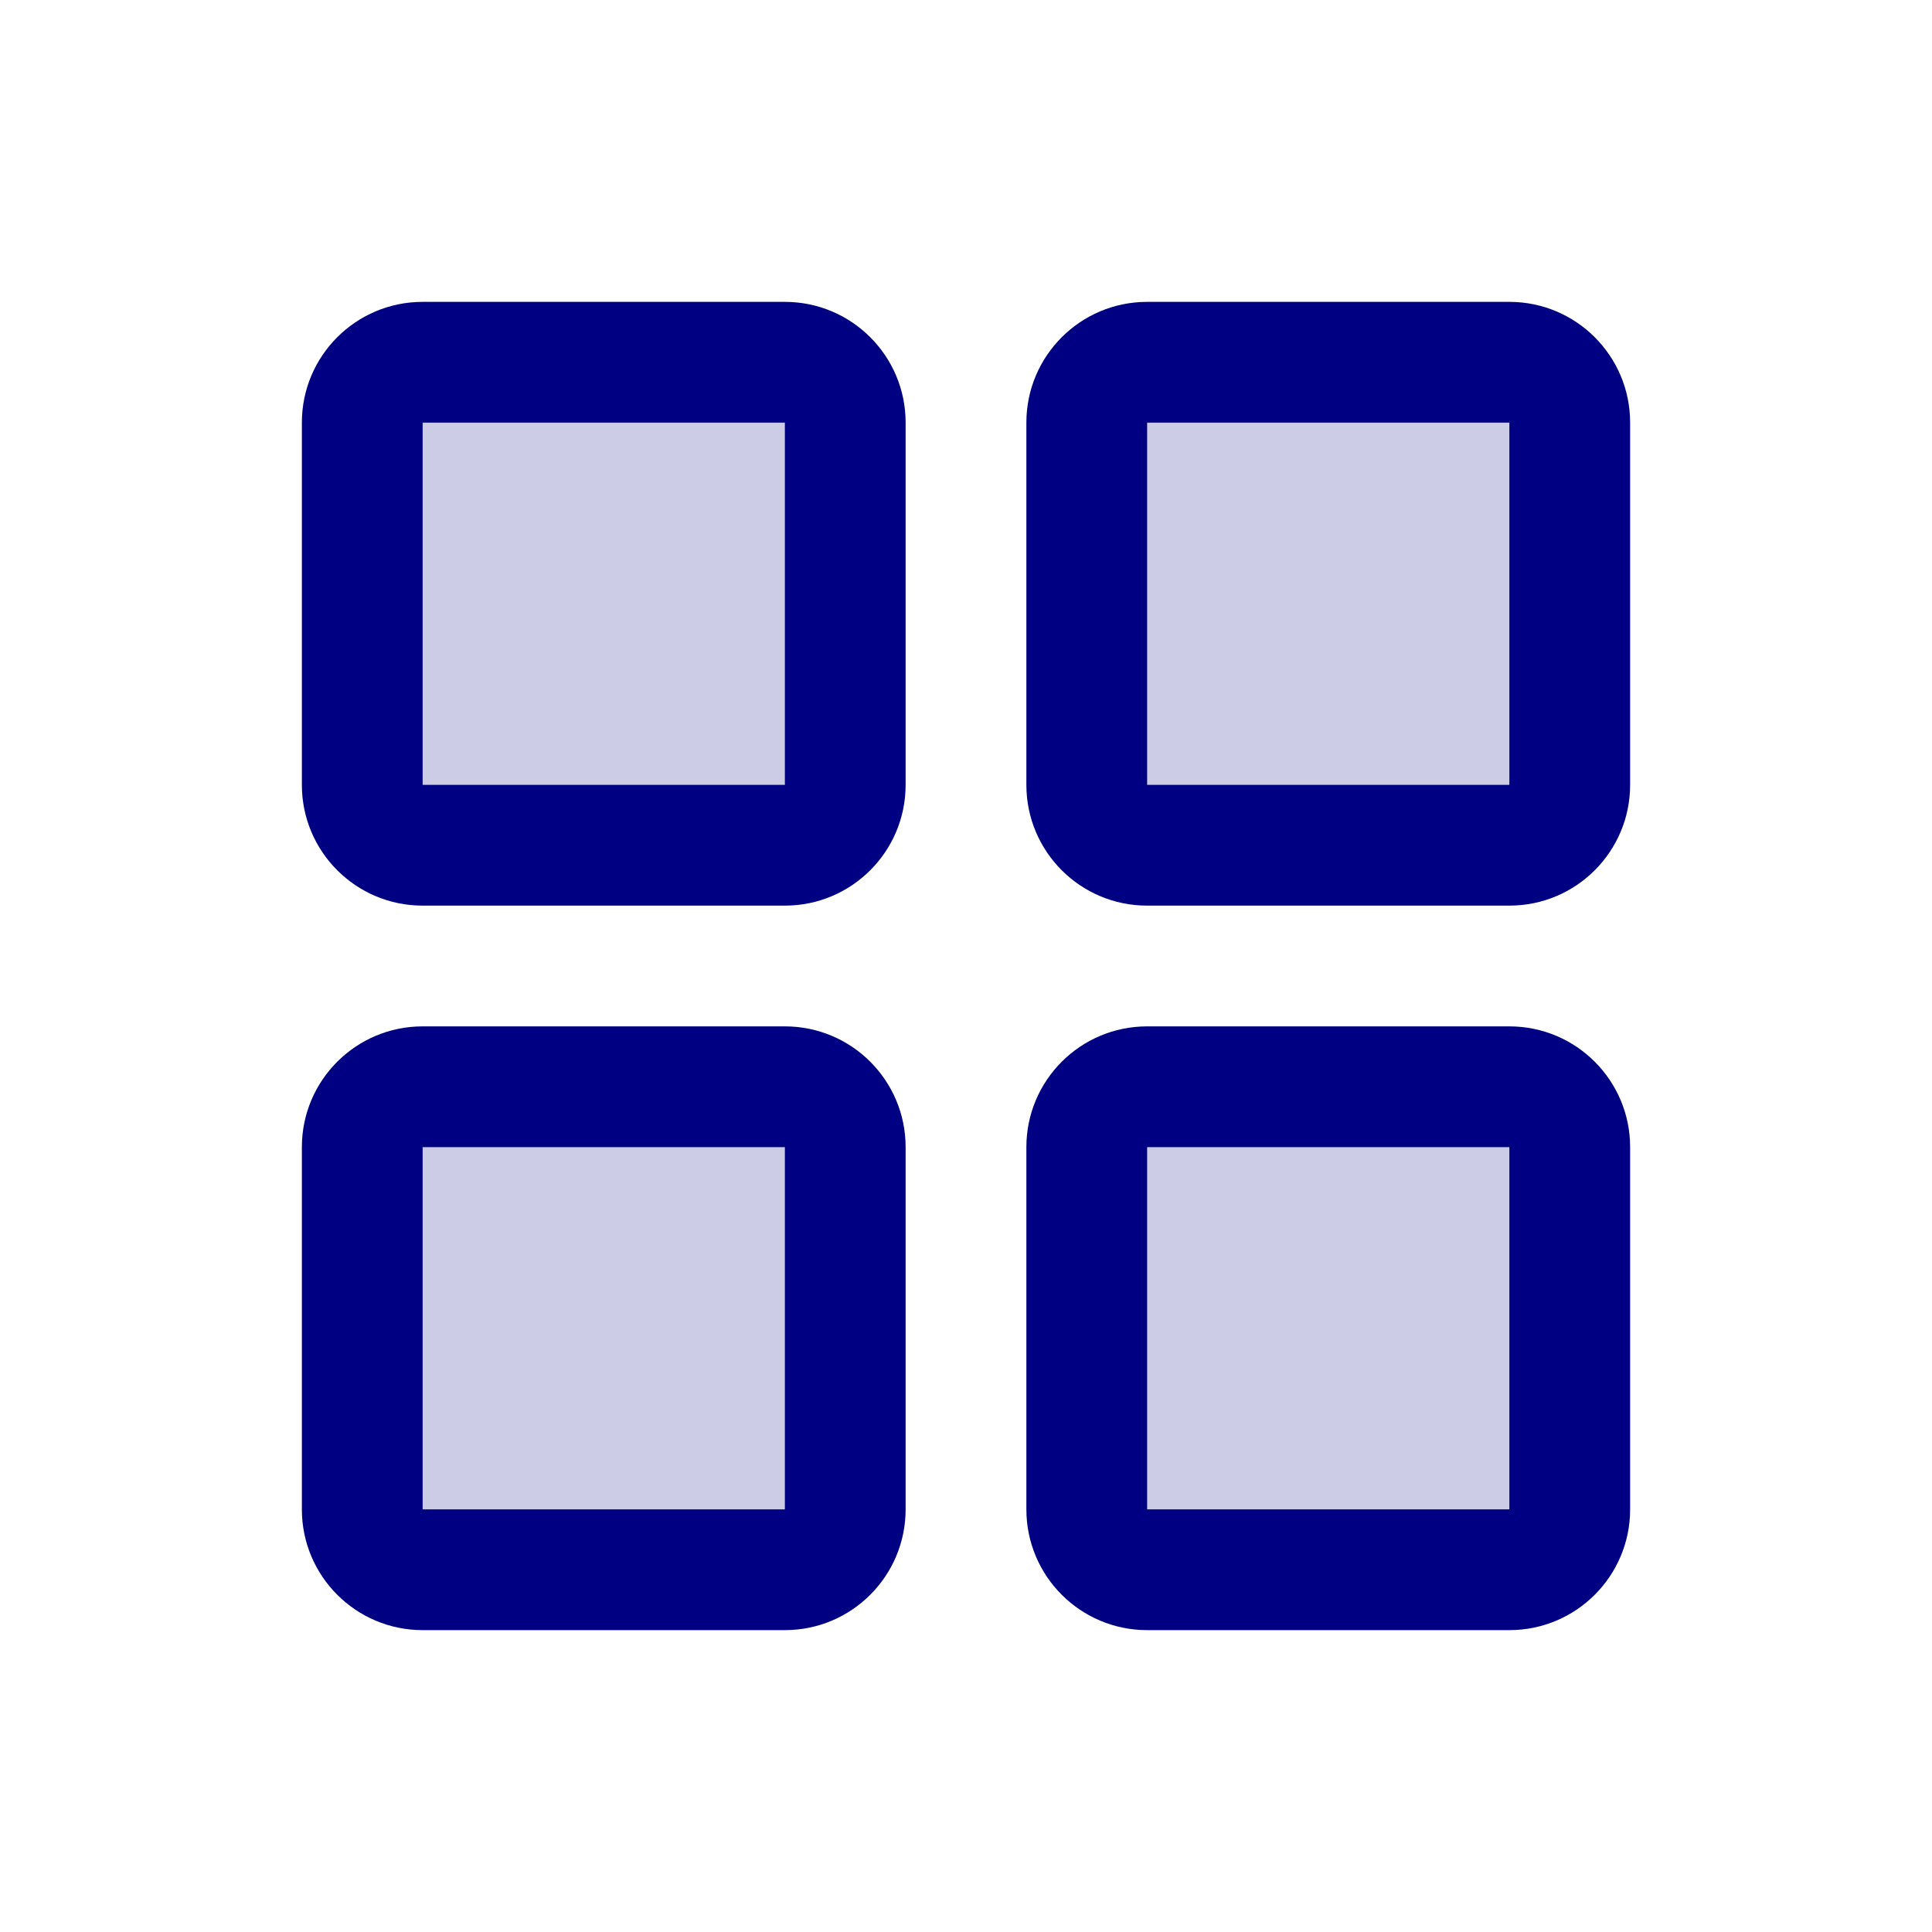
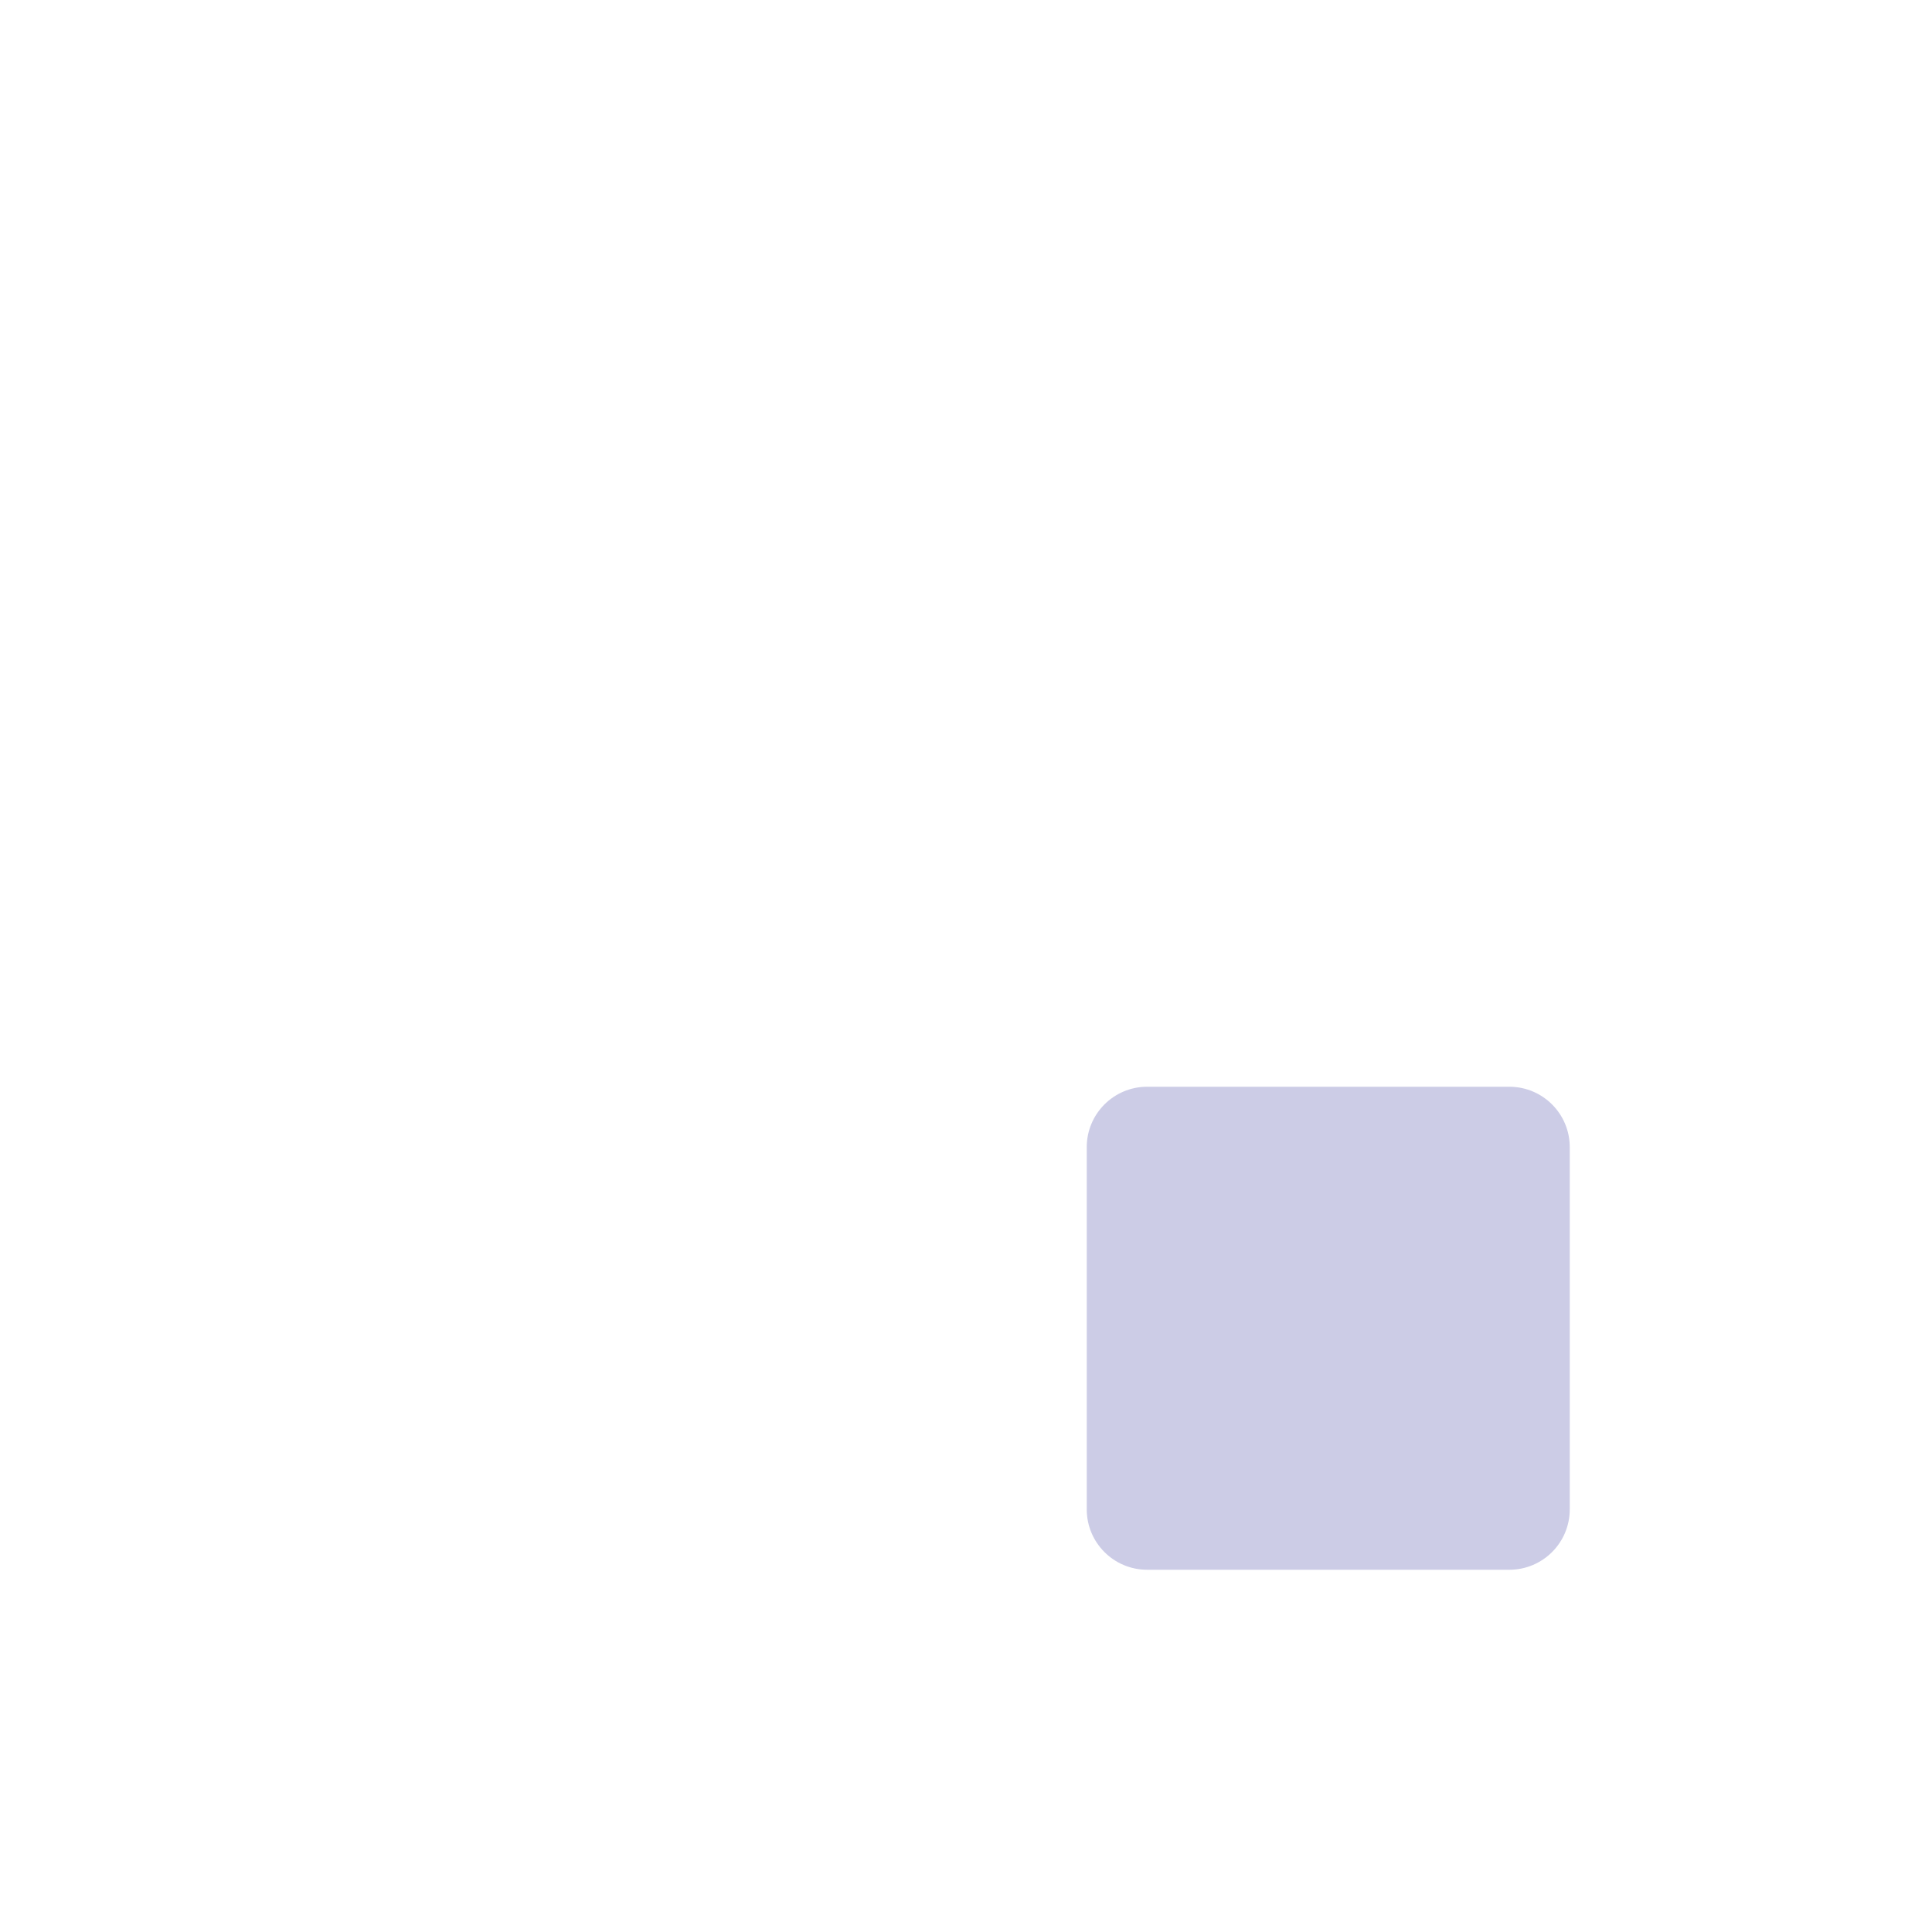
<svg xmlns="http://www.w3.org/2000/svg" width="48" height="48" viewBox="0 0 48 48">
  <g>
-     <path d="M19.5 9H10.5C9.672 9 9 9.672 9 10.5V19.5C9 20.328 9.672 21 10.5 21H19.5C20.328 21 21 20.328 21 19.5V10.5C21 9.672 20.328 9 19.5 9Z" fill="#CCCCE6" />
-     <path d="M37.5 9H28.5C27.672 9 27 9.672 27 10.5V19.5C27 20.328 27.672 21 28.5 21H37.5C38.328 21 39 20.328 39 19.5V10.5C39 9.672 38.328 9 37.5 9Z" fill="#CCCCE6" />
-     <path d="M19.5 27H10.5C9.672 27 9 27.672 9 28.5V37.5C9 38.328 9.672 39 10.5 39H19.5C20.328 39 21 38.328 21 37.5V28.5C21 27.672 20.328 27 19.5 27Z" fill="#CCCCE6" />
    <path d="M37.5 27H28.5C27.672 27 27 27.672 27 28.5V37.5C27 38.328 27.672 39 28.5 39H37.5C38.328 39 39 38.328 39 37.5V28.5C39 27.672 38.328 27 37.5 27Z" fill="#CCCCE6" />
-     <path d="M19.5 25.5C21.157 25.5 22.5 26.843 22.5 28.5V37.5C22.5 39.157 21.157 40.5 19.5 40.5H10.5C8.843 40.5 7.5 39.157 7.5 37.5V28.5C7.5 26.843 8.843 25.5 10.5 25.5H19.5ZM37.5 25.5C39.157 25.5 40.5 26.843 40.5 28.5V37.5C40.5 39.157 39.157 40.5 37.5 40.5H28.5C26.843 40.5 25.5 39.157 25.5 37.5V28.5C25.5 26.843 26.843 25.5 28.5 25.5H37.5ZM10.5 37.5H19.5V28.5H10.5V37.5ZM28.5 37.5H37.5V28.5H28.5V37.5ZM19.5 7.5C21.157 7.5 22.5 8.843 22.5 10.5V19.5C22.5 21.157 21.157 22.5 19.5 22.5H10.5C8.843 22.5 7.5 21.157 7.5 19.5V10.5C7.5 8.843 8.843 7.5 10.5 7.5H19.5ZM37.5 7.5C39.157 7.5 40.5 8.843 40.5 10.5V19.5C40.5 21.157 39.157 22.5 37.5 22.5H28.5C26.843 22.5 25.5 21.157 25.5 19.5V10.5C25.5 8.843 26.843 7.5 28.5 7.5H37.5ZM10.5 19.5H19.5V10.5H10.5V19.5ZM28.5 19.5H37.5V10.5H28.5V19.5Z" fill="#000082" />
  </g>
  <defs>
-     <rect width="48" height="48" fill="white" />
-   </defs>
+     </defs>
</svg>